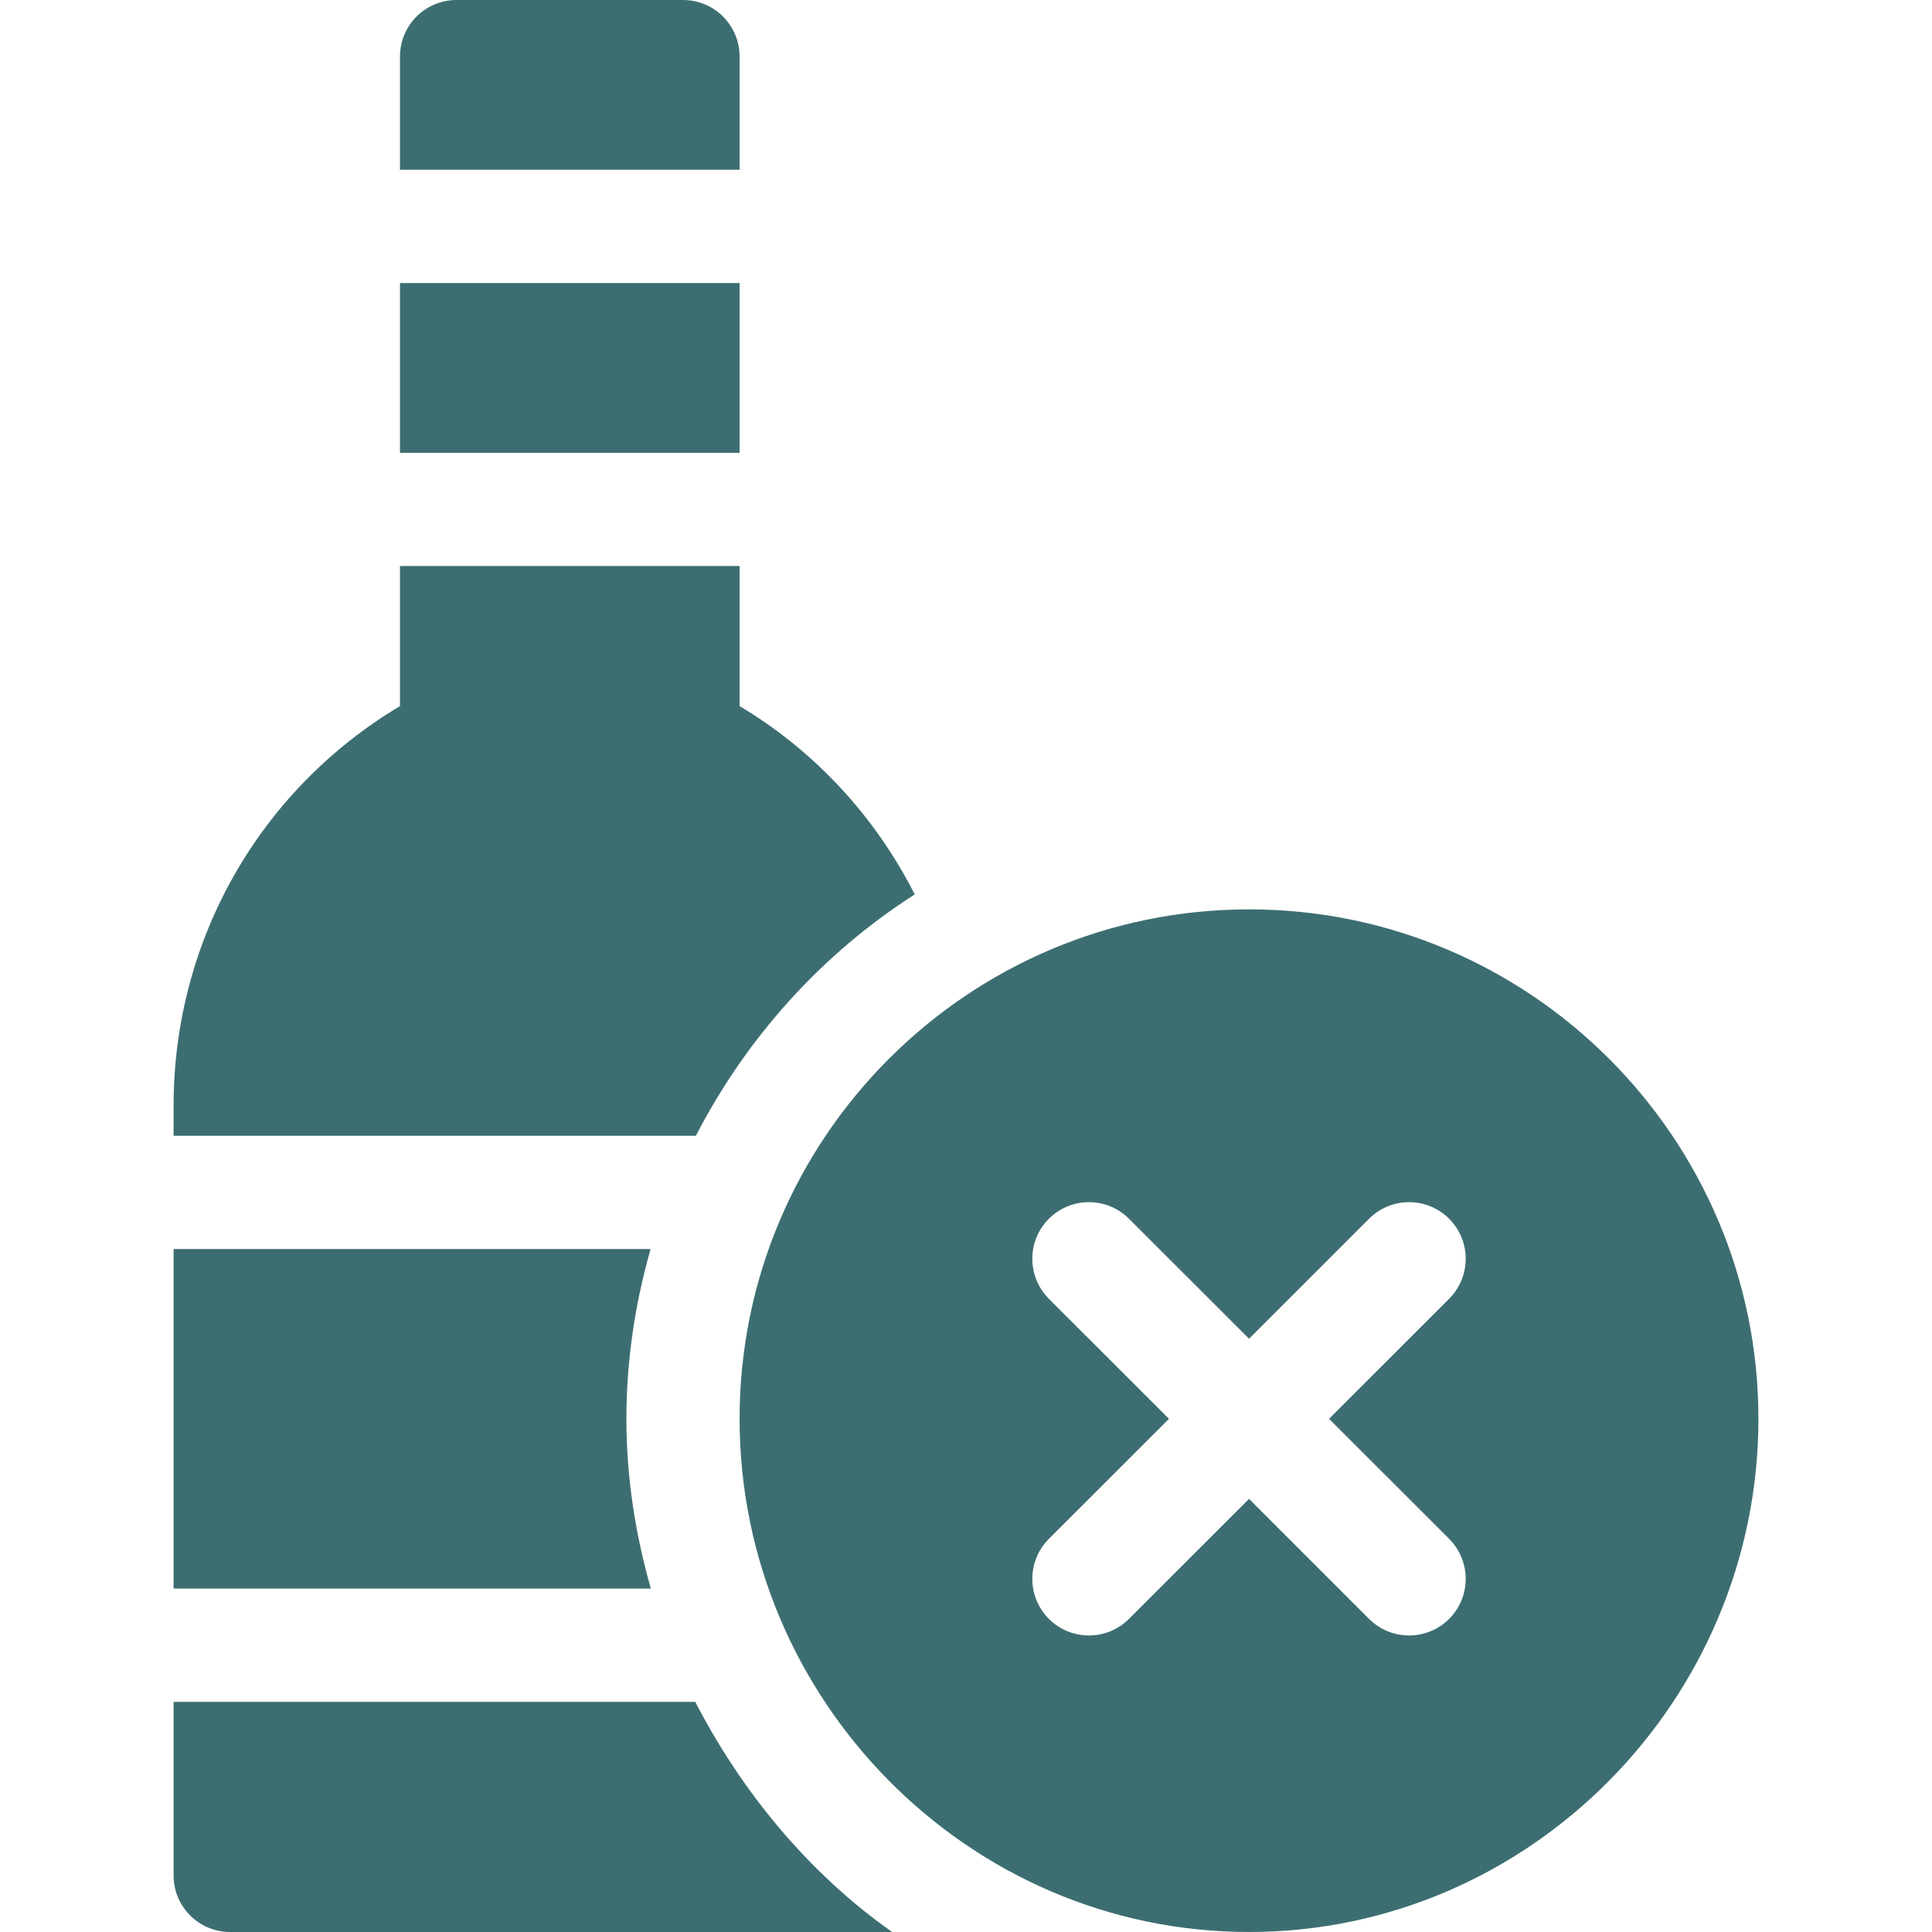
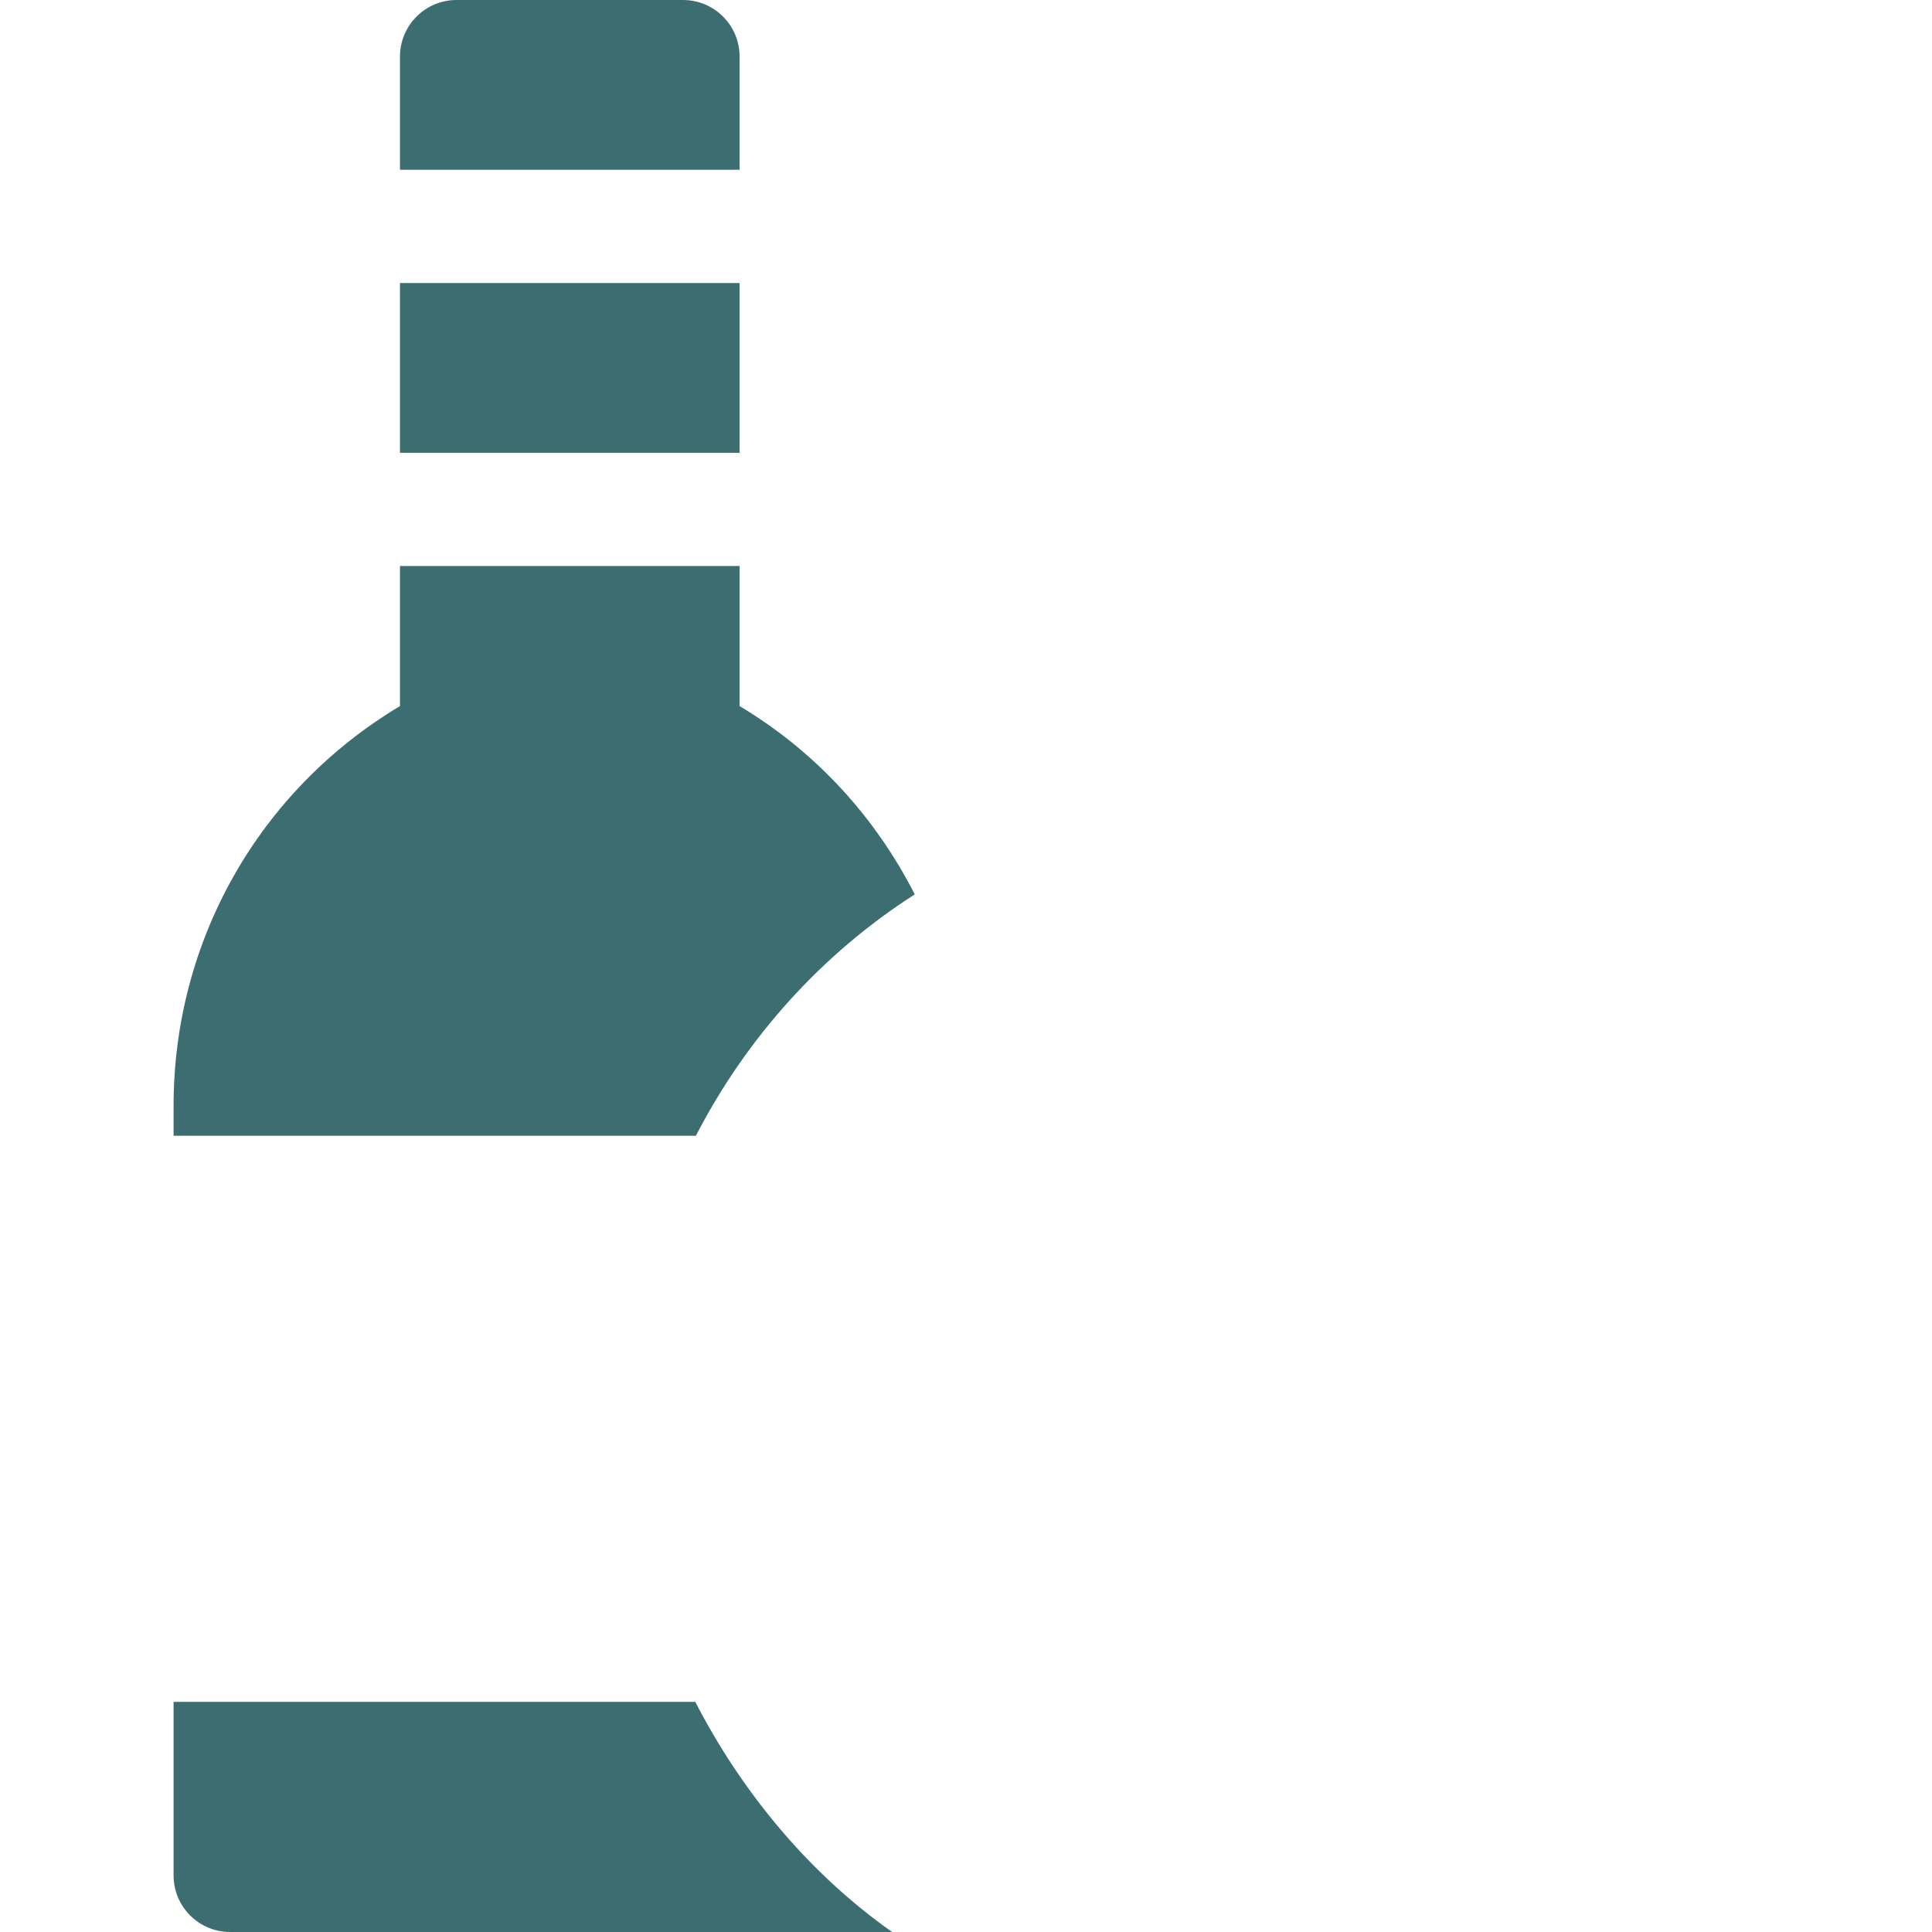
<svg xmlns="http://www.w3.org/2000/svg" width="32" height="32" viewBox="0 0 32 32" fill="none">
-   <path d="M20.688 15.062C16.035 15.062 12.25 18.847 12.25 23.5C12.25 28.153 16.035 32 20.688 32C25.34 32 29.125 28.153 29.125 23.5C29.125 18.847 25.34 15.062 20.688 15.062ZM24.002 25.488C24.368 25.855 24.368 26.448 24.002 26.814C23.636 27.18 23.042 27.18 22.676 26.814L20.688 24.826L18.699 26.814C18.333 27.18 17.739 27.18 17.373 26.814C17.007 26.448 17.007 25.855 17.373 25.488L19.362 23.5L17.373 21.512C17.007 21.145 17.007 20.552 17.373 20.186C17.739 19.82 18.333 19.82 18.699 20.186L20.688 22.174L22.676 20.186C23.042 19.82 23.636 19.82 24.002 20.186C24.368 20.552 24.368 21.145 24.002 21.512L22.013 23.5L24.002 25.488Z" fill="#3C6E71" />
  <path d="M6.625 4.688H12.25V7.5H6.625V4.688Z" fill="#3C6E71" />
  <path d="M15.151 14.814C14.504 13.542 13.518 12.453 12.25 11.695V9.375H6.625V11.695C4.298 13.086 2.875 15.572 2.875 18.317V18.812H11.526C12.366 17.184 13.614 15.798 15.151 14.814Z" fill="#3C6E71" />
  <path d="M11.312 0H7.562C7.044 0 6.625 0.419 6.625 0.938V2.812H12.25V0.938C12.25 0.419 11.831 0 11.312 0Z" fill="#3C6E71" />
  <path d="M11.516 28.188H2.875V31.062C2.875 31.581 3.294 32 3.812 32H14.777C13.407 31.037 12.287 29.685 11.516 28.188Z" fill="#3C6E71" />
-   <path d="M2.875 20.688V26.312H10.78C10.525 25.417 10.375 24.477 10.375 23.5C10.375 22.523 10.521 21.583 10.776 20.688H2.875Z" fill="#3C6E71" />
</svg>